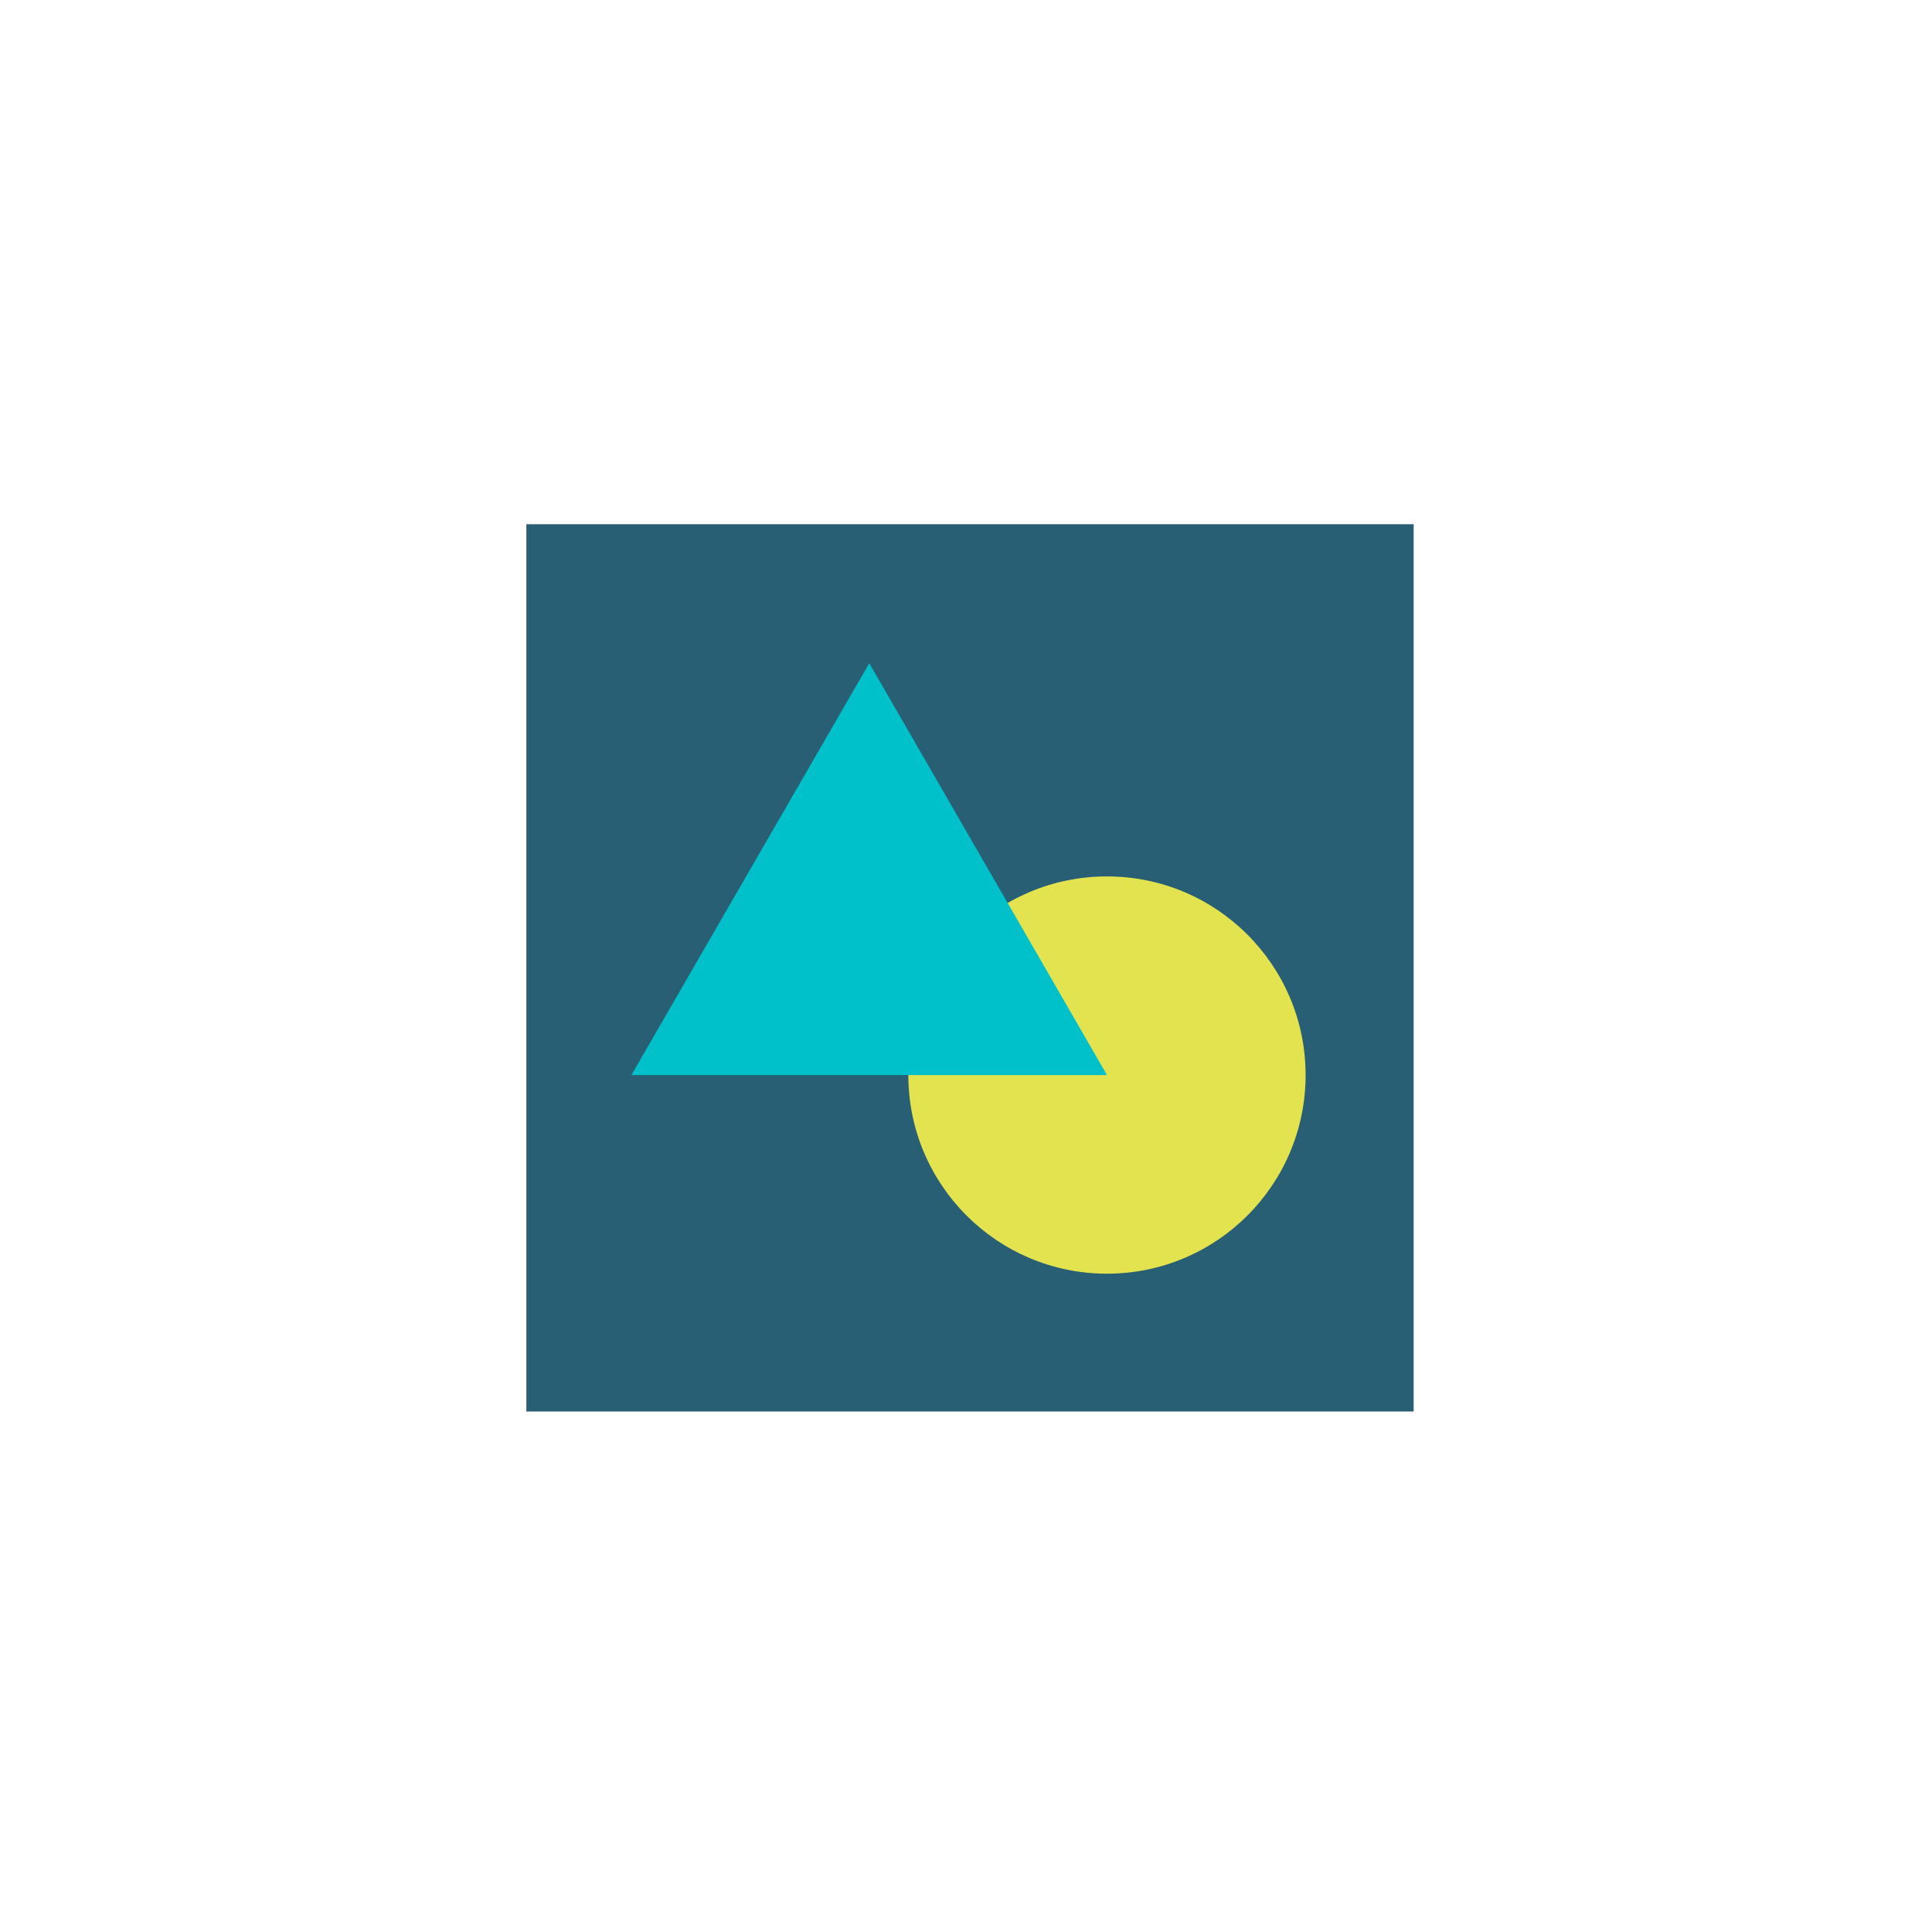
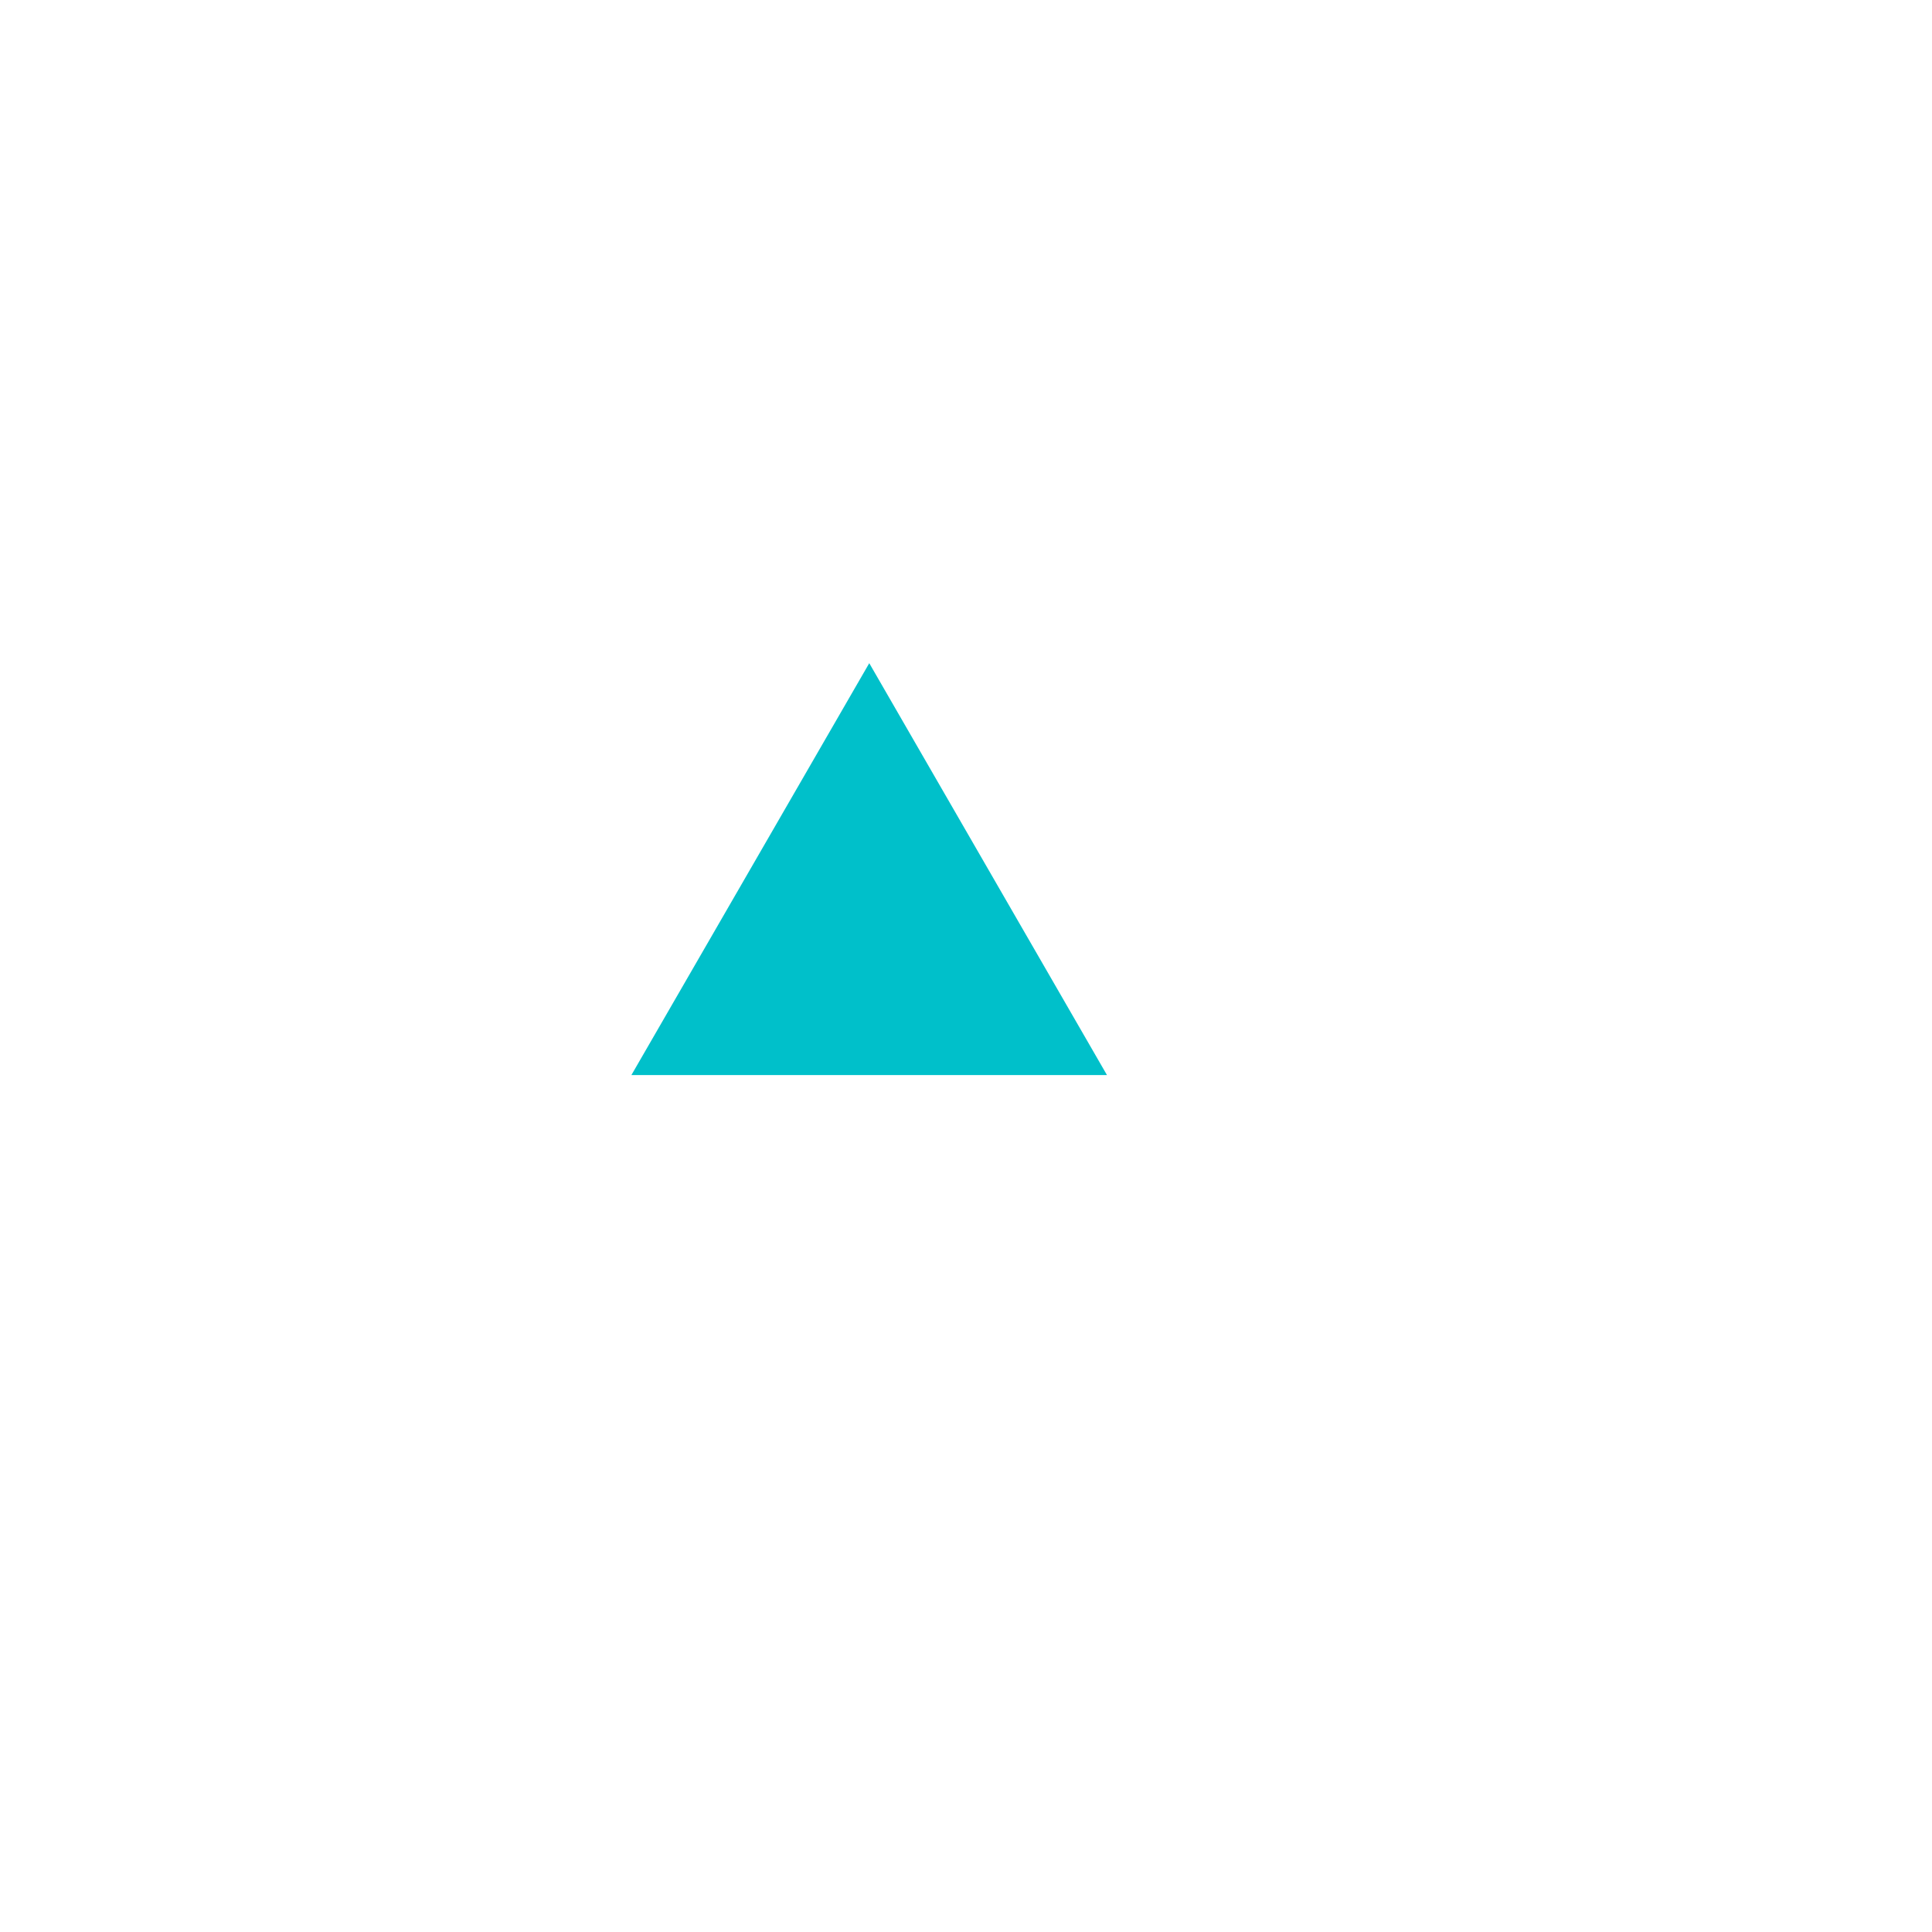
<svg xmlns="http://www.w3.org/2000/svg" id="Layer_1" data-name="Layer 1" viewBox="0 0 135 135">
  <defs>
    <style>
      .cls-1 {
        fill: #285f74;
      }

      .cls-2 {
        fill: #00c0ca;
        fill-rule: evenodd;
      }

      .cls-3 {
        fill: #e3e24f;
      }
    </style>
  </defs>
-   <rect class="cls-1" x="36.78" y="36.63" width="62" height="62" />
-   <circle class="cls-3" cx="77.35" cy="75.12" r="13.88" />
  <polygon class="cls-2" points="60.74 46.34 44.12 75.12 77.35 75.12 60.74 46.34" />
</svg>